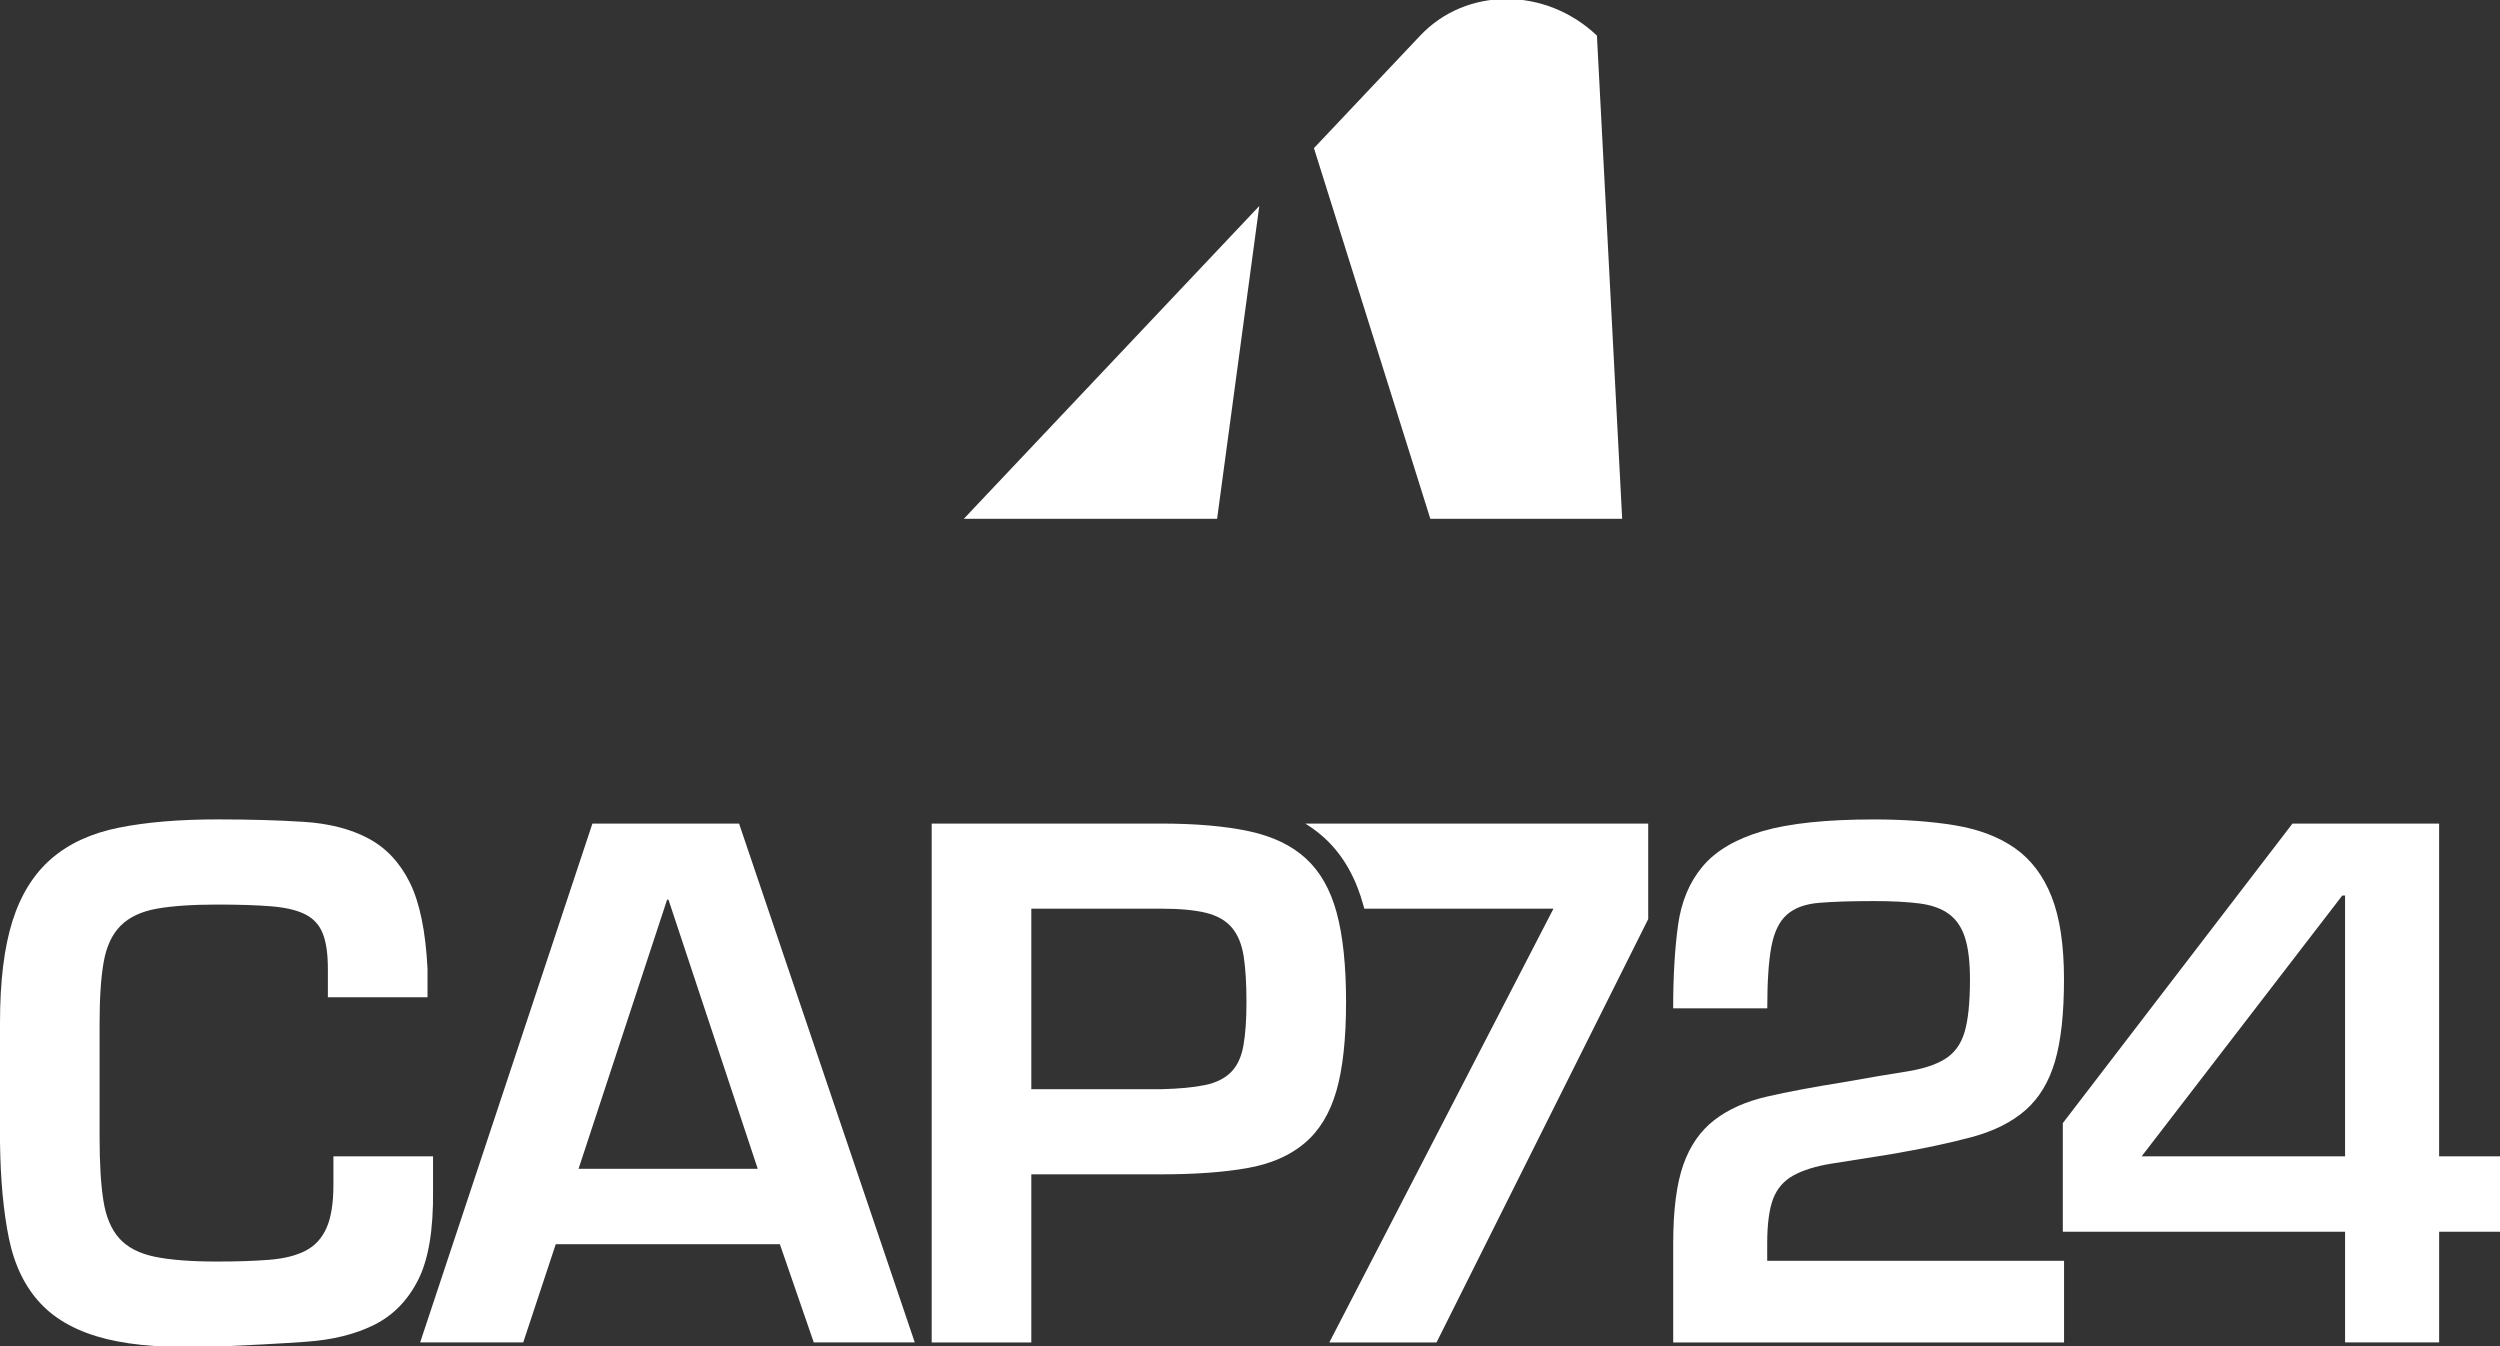
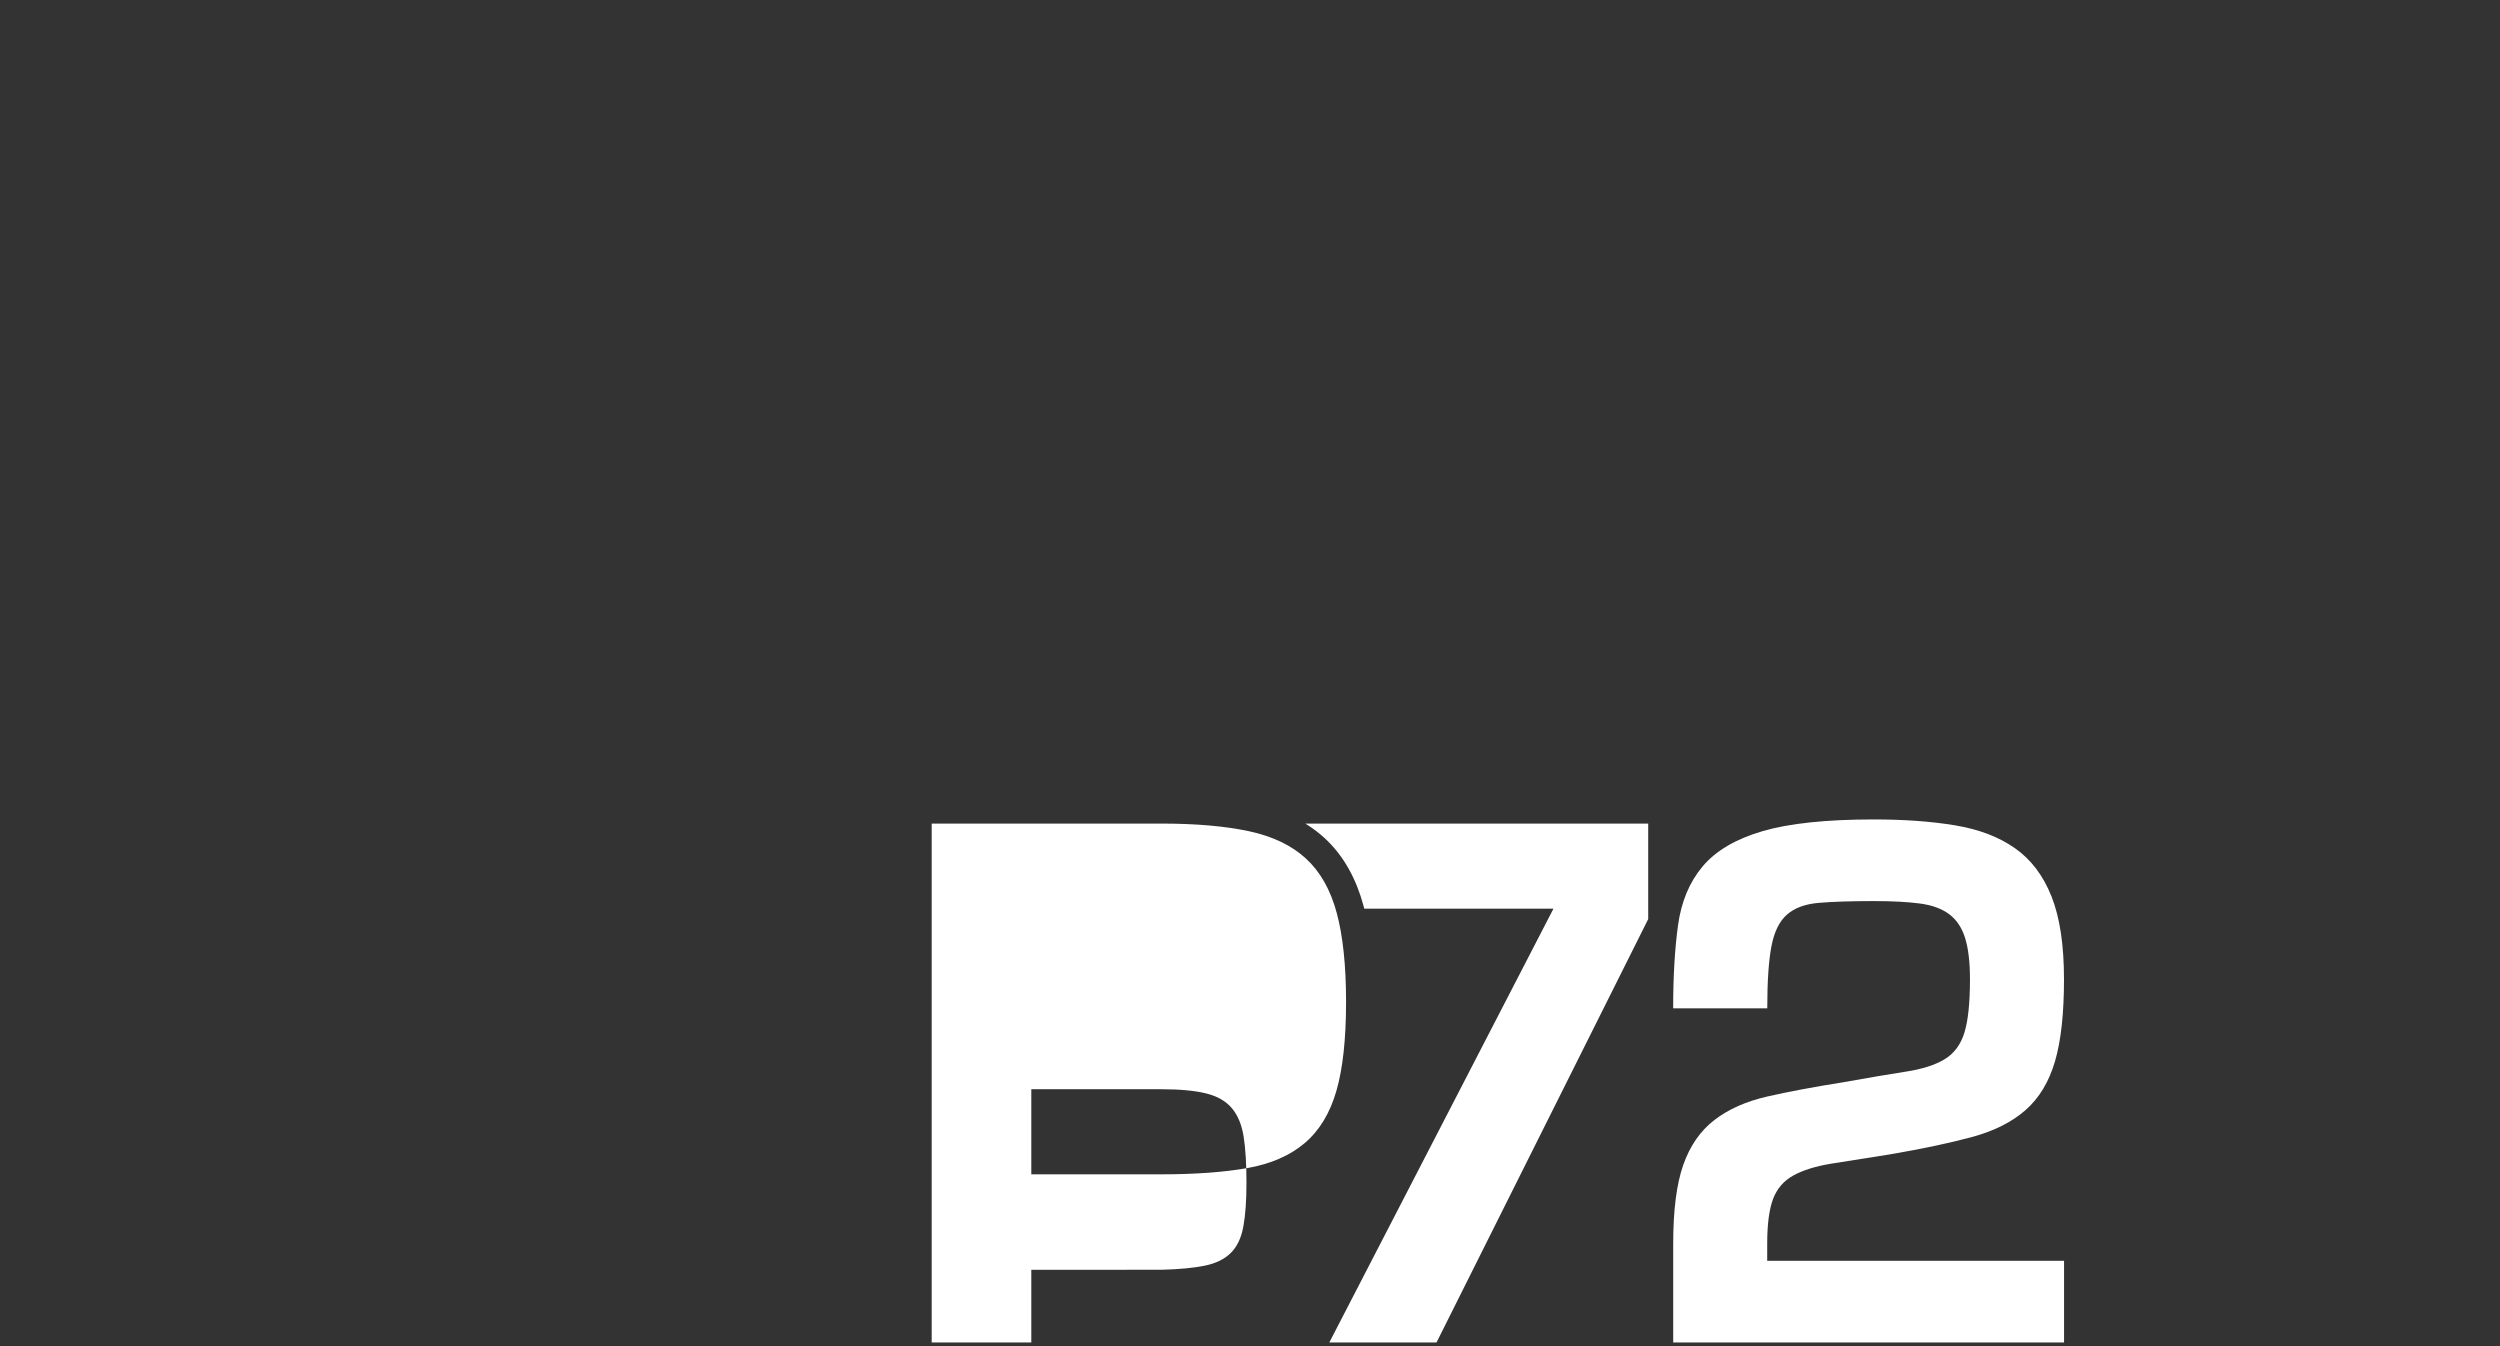
<svg xmlns="http://www.w3.org/2000/svg" version="1.1" id="Layer_1" x="0px" y="0px" width="130px" height="70px" viewBox="0 0 130 70" enable-background="new 0 0 130 70" xml:space="preserve">
  <rect x="0" y="0" width="130" height="70" fill="#333333" stroke="none" />
  <path fill="#FFFFFF" d="M85.707,42.826H67.875c0.356,0.218,0.694,0.47,1.008,0.758c1.026,0.942,1.656,2.175,2.017,3.508  c0.015,0.053,0.028,0.106,0.042,0.159h9.838L69.125,69.807h5.574l11.008-22.016V42.826z" />
-   <path fill="#FFFFFF" d="M22.231,51.855v-1.475c-0.096-1.942-0.402-3.435-0.917-4.479c-0.516-1.043-1.235-1.811-2.158-2.303  c-0.923-0.491-2.044-0.779-3.364-0.862c-1.319-0.085-2.818-0.127-4.497-0.127c-1.991,0-3.699,0.145-5.126,0.432  c-1.427,0.288-2.596,0.828-3.507,1.619c-0.911,0.792-1.583,1.871-2.015,3.238C0.216,49.266,0,51.028,0,53.187v6.188  c0.024,1.967,0.18,3.646,0.467,5.036c0.288,1.392,0.84,2.519,1.655,3.382s1.955,1.475,3.417,1.835  c1.463,0.359,3.381,0.491,5.756,0.396c1.679-0.072,3.214-0.155,4.604-0.252c1.391-0.096,2.578-0.39,3.562-0.881  c0.983-0.492,1.745-1.271,2.284-2.339c0.54-1.066,0.797-2.62,0.773-4.658v-1.764h-5.18v1.476c0,0.959-0.12,1.709-0.36,2.249  c-0.24,0.539-0.605,0.935-1.097,1.187c-0.492,0.252-1.122,0.408-1.889,0.468c-0.768,0.06-1.667,0.09-2.698,0.09  c-1.367,0-2.452-0.084-3.255-0.252c-0.804-0.168-1.415-0.485-1.835-0.953c-0.419-0.468-0.695-1.121-0.827-1.961  c-0.132-0.839-0.198-1.931-0.198-3.273v-5.972c0-1.318,0.072-2.38,0.216-3.184c0.144-0.803,0.438-1.427,0.881-1.87  c0.443-0.443,1.067-0.737,1.871-0.882c0.803-0.144,1.853-0.216,3.147-0.216c1.127,0,2.063,0.03,2.806,0.09  c0.744,0.061,1.332,0.198,1.763,0.414c0.432,0.216,0.738,0.546,0.917,0.989c0.18,0.443,0.27,1.062,0.27,1.853v1.475H22.231z" />
-   <path fill="#FFFFFF" d="M39.402,60.777h-9.317l4.604-13.993h0.072L39.402,60.777z M40.553,64.698l1.763,5.108h5.252l-9.137-26.98  h-7.626l-8.957,26.98h5.36l1.691-5.108H40.553z" />
-   <path fill="#FFFFFF" d="M53.628,56.64v-9.389h6.763c0.959,0,1.732,0.072,2.32,0.216c0.588,0.145,1.038,0.402,1.349,0.773  c0.312,0.372,0.516,0.87,0.612,1.493s0.144,1.415,0.144,2.374c0,0.936-0.054,1.697-0.162,2.284  c-0.107,0.588-0.323,1.044-0.647,1.367c-0.324,0.323-0.773,0.546-1.349,0.666c-0.576,0.119-1.331,0.191-2.266,0.215H53.628z   M48.448,69.807h5.18v-8.742h6.763c1.75,0,3.237-0.107,4.46-0.323c1.223-0.216,2.219-0.647,2.986-1.295  c0.767-0.647,1.318-1.553,1.654-2.716s0.504-2.704,0.504-4.623c0-1.895-0.162-3.441-0.486-4.641s-0.857-2.141-1.601-2.823  c-0.743-0.684-1.732-1.157-2.968-1.422c-1.235-0.263-2.752-0.396-4.55-0.396H48.448V69.807z" />
+   <path fill="#FFFFFF" d="M53.628,56.64h6.763c0.959,0,1.732,0.072,2.32,0.216c0.588,0.145,1.038,0.402,1.349,0.773  c0.312,0.372,0.516,0.87,0.612,1.493s0.144,1.415,0.144,2.374c0,0.936-0.054,1.697-0.162,2.284  c-0.107,0.588-0.323,1.044-0.647,1.367c-0.324,0.323-0.773,0.546-1.349,0.666c-0.576,0.119-1.331,0.191-2.266,0.215H53.628z   M48.448,69.807h5.18v-8.742h6.763c1.75,0,3.237-0.107,4.46-0.323c1.223-0.216,2.219-0.647,2.986-1.295  c0.767-0.647,1.318-1.553,1.654-2.716s0.504-2.704,0.504-4.623c0-1.895-0.162-3.441-0.486-4.641s-0.857-2.141-1.601-2.823  c-0.743-0.684-1.732-1.157-2.968-1.422c-1.235-0.263-2.752-0.396-4.55-0.396H48.448V69.807z" />
  <path fill="#FFFFFF" d="M107.326,65.562H91.895v-0.899c0-1.007,0.102-1.78,0.306-2.32c0.204-0.539,0.558-0.947,1.062-1.223  c0.503-0.276,1.162-0.479,1.979-0.612c0.814-0.132,1.834-0.293,3.057-0.484c1.68-0.289,3.094-0.588,4.246-0.9  c1.15-0.312,2.08-0.779,2.787-1.402c0.708-0.624,1.217-1.47,1.529-2.536c0.312-1.067,0.467-2.488,0.467-4.264  c0-1.774-0.215-3.207-0.646-4.298c-0.432-1.092-1.068-1.931-1.906-2.519c-0.84-0.587-1.877-0.982-3.112-1.187  s-2.644-0.307-4.227-0.307c-2.471,0-4.401,0.204-5.792,0.611c-1.391,0.408-2.428,1.021-3.111,1.835  c-0.684,0.815-1.109,1.835-1.277,3.059c-0.168,1.223-0.252,2.662-0.252,4.316h4.893c0-1.392,0.072-2.464,0.216-3.22  c0.144-0.755,0.413-1.307,0.81-1.654c0.395-0.349,0.953-0.552,1.672-0.611c0.72-0.061,1.667-0.091,2.843-0.091  c0.959,0,1.757,0.042,2.392,0.126c0.636,0.084,1.145,0.27,1.529,0.558c0.383,0.288,0.659,0.701,0.827,1.241  c0.168,0.539,0.252,1.253,0.252,2.14c0,1.224-0.097,2.147-0.288,2.771c-0.191,0.624-0.533,1.085-1.025,1.385  s-1.163,0.516-2.014,0.647c-0.852,0.132-1.949,0.318-3.292,0.558c-1.511,0.24-2.817,0.486-3.921,0.737  c-1.104,0.252-2.021,0.66-2.752,1.224s-1.271,1.343-1.619,2.338c-0.348,0.996-0.521,2.356-0.521,4.083v5.145h20.324V65.562z" />
-   <path fill="#FFFFFF" d="M121.942,60.129h-10.576l10.432-13.561h0.145V60.129z M126.834,42.826h-7.626l-11.942,15.576v5.648h14.677  v5.756h4.892v-5.756H130v-3.922h-3.166V42.826z" />
-   <polygon fill="#FFFFFF" points="50.119,26.977 63.289,26.977 65.483,10.712 " />
-   <path fill="#FFFFFF" d="M83.04,1.85c-2.677-2.537-6.791-2.537-9.188,0l-5.527,5.852l6.052,19.274h9.976L83.04,1.85z" />
</svg>